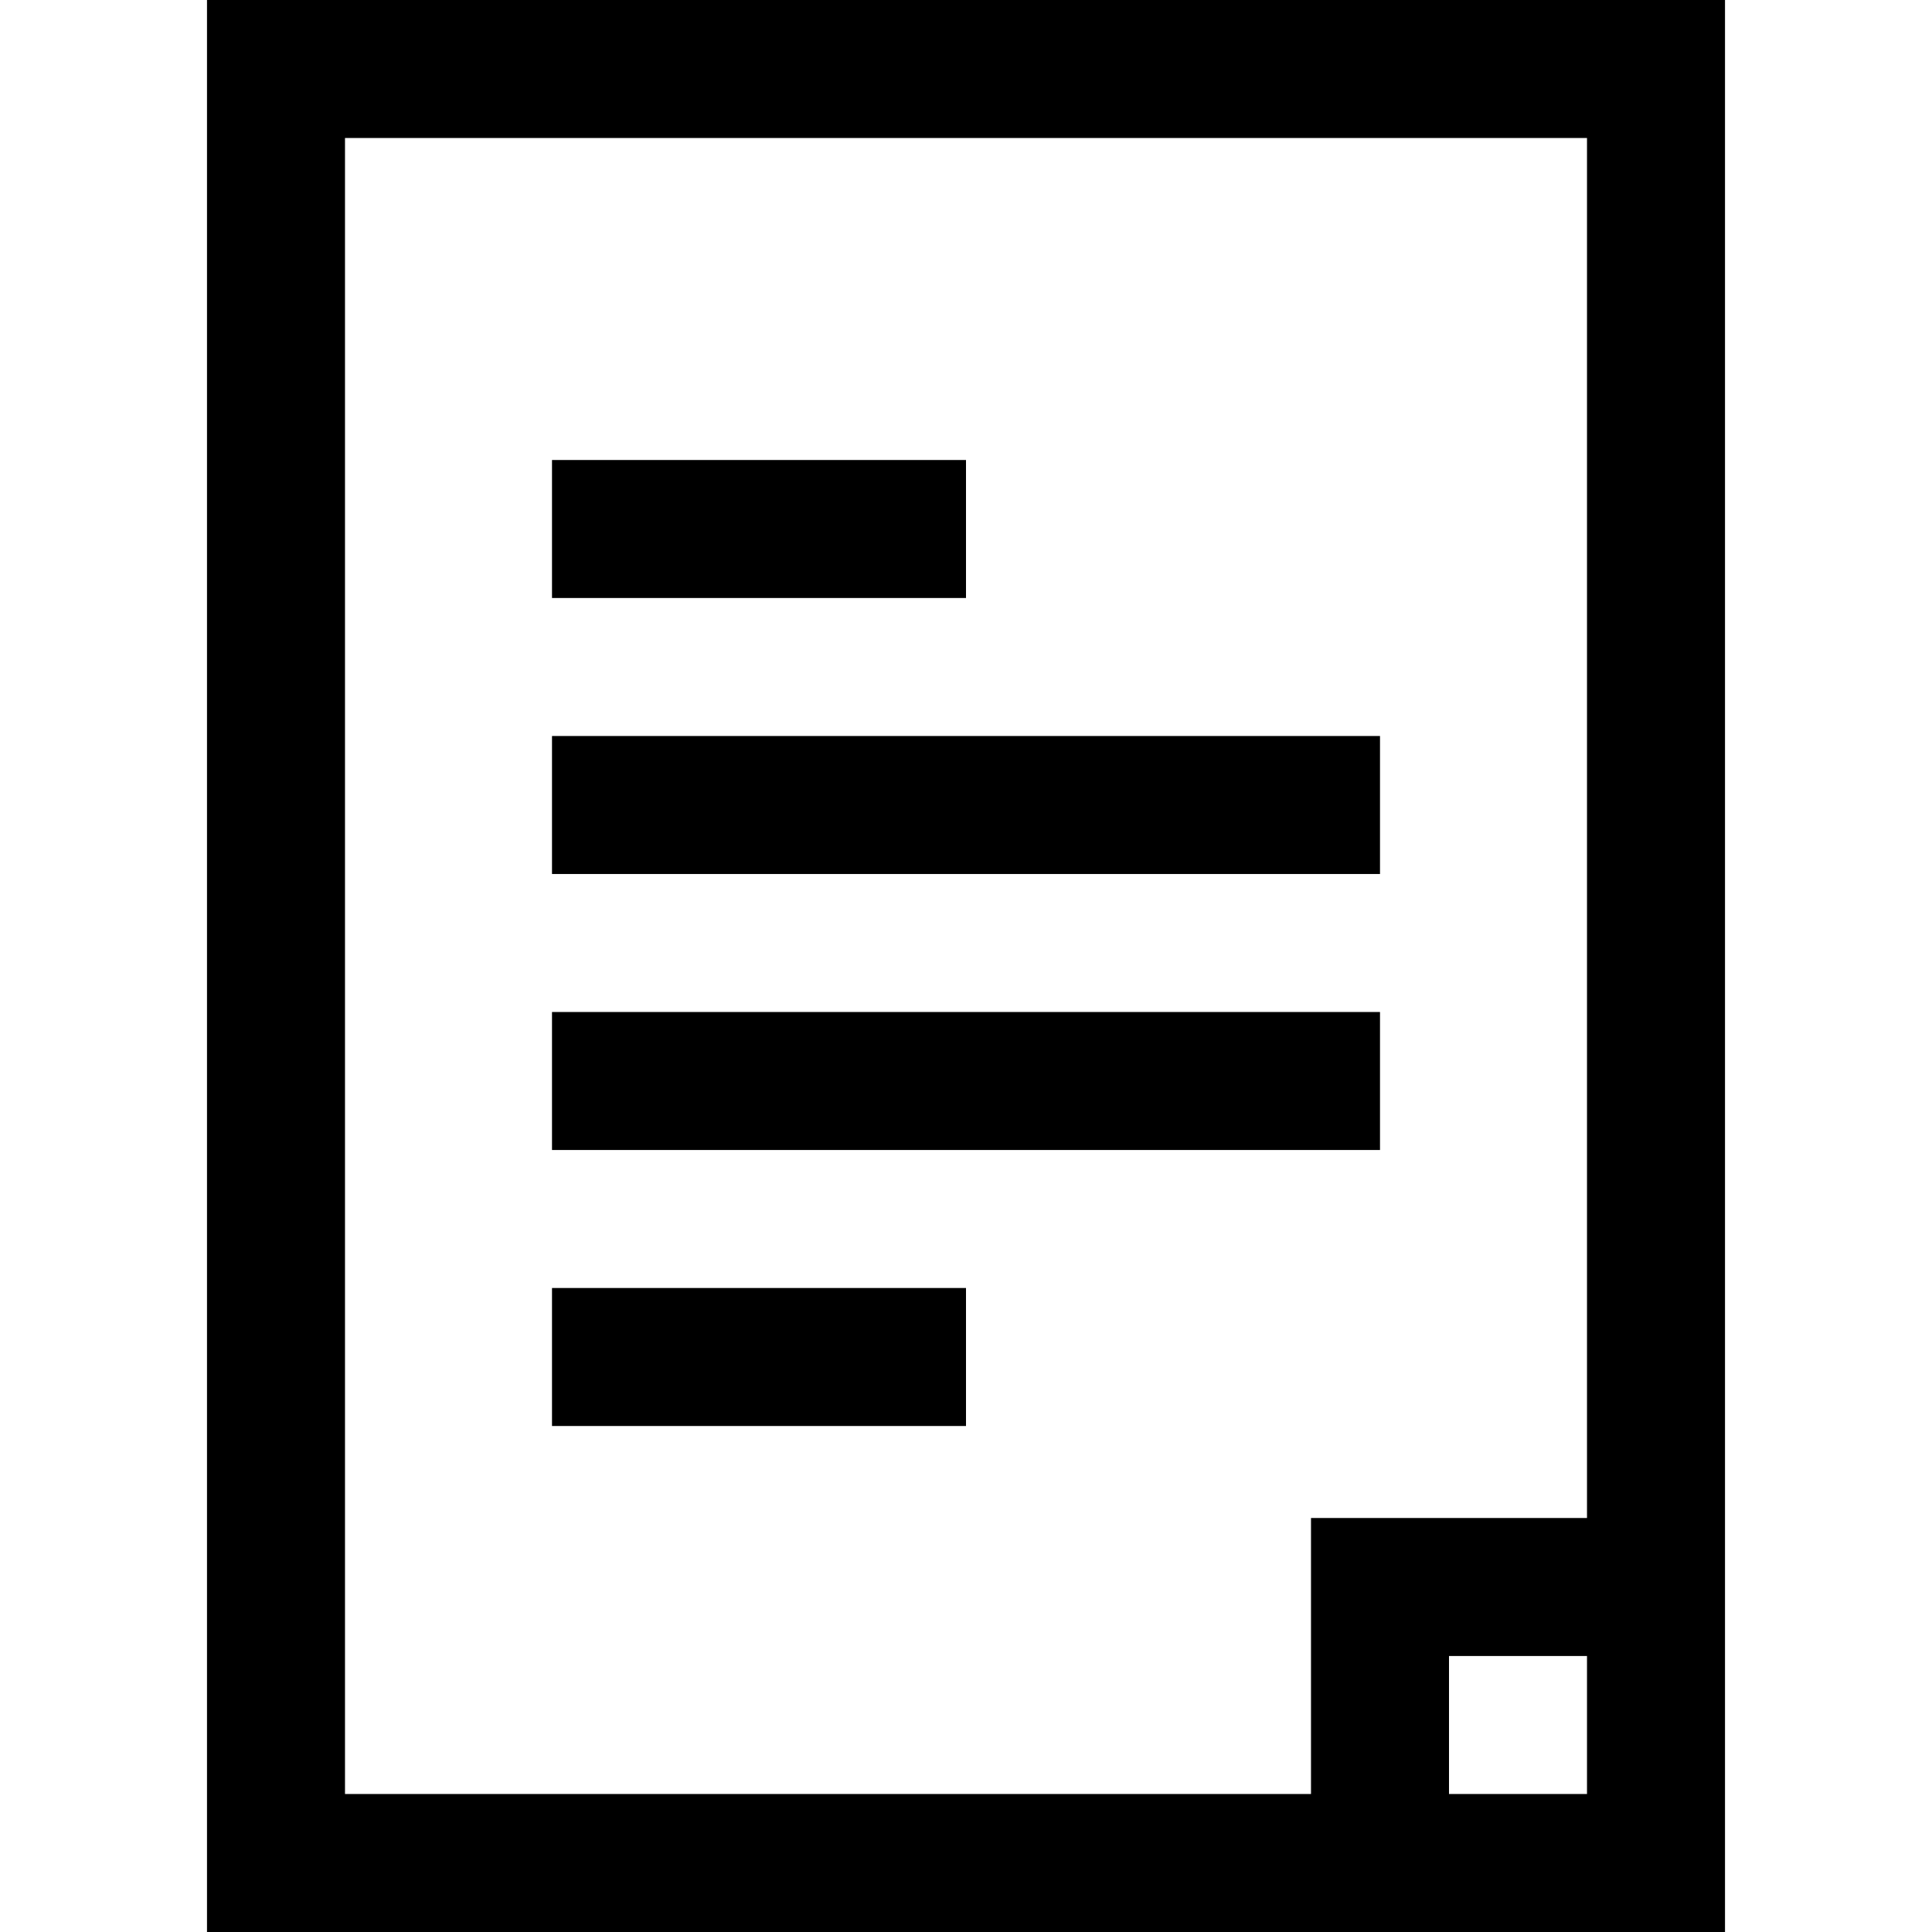
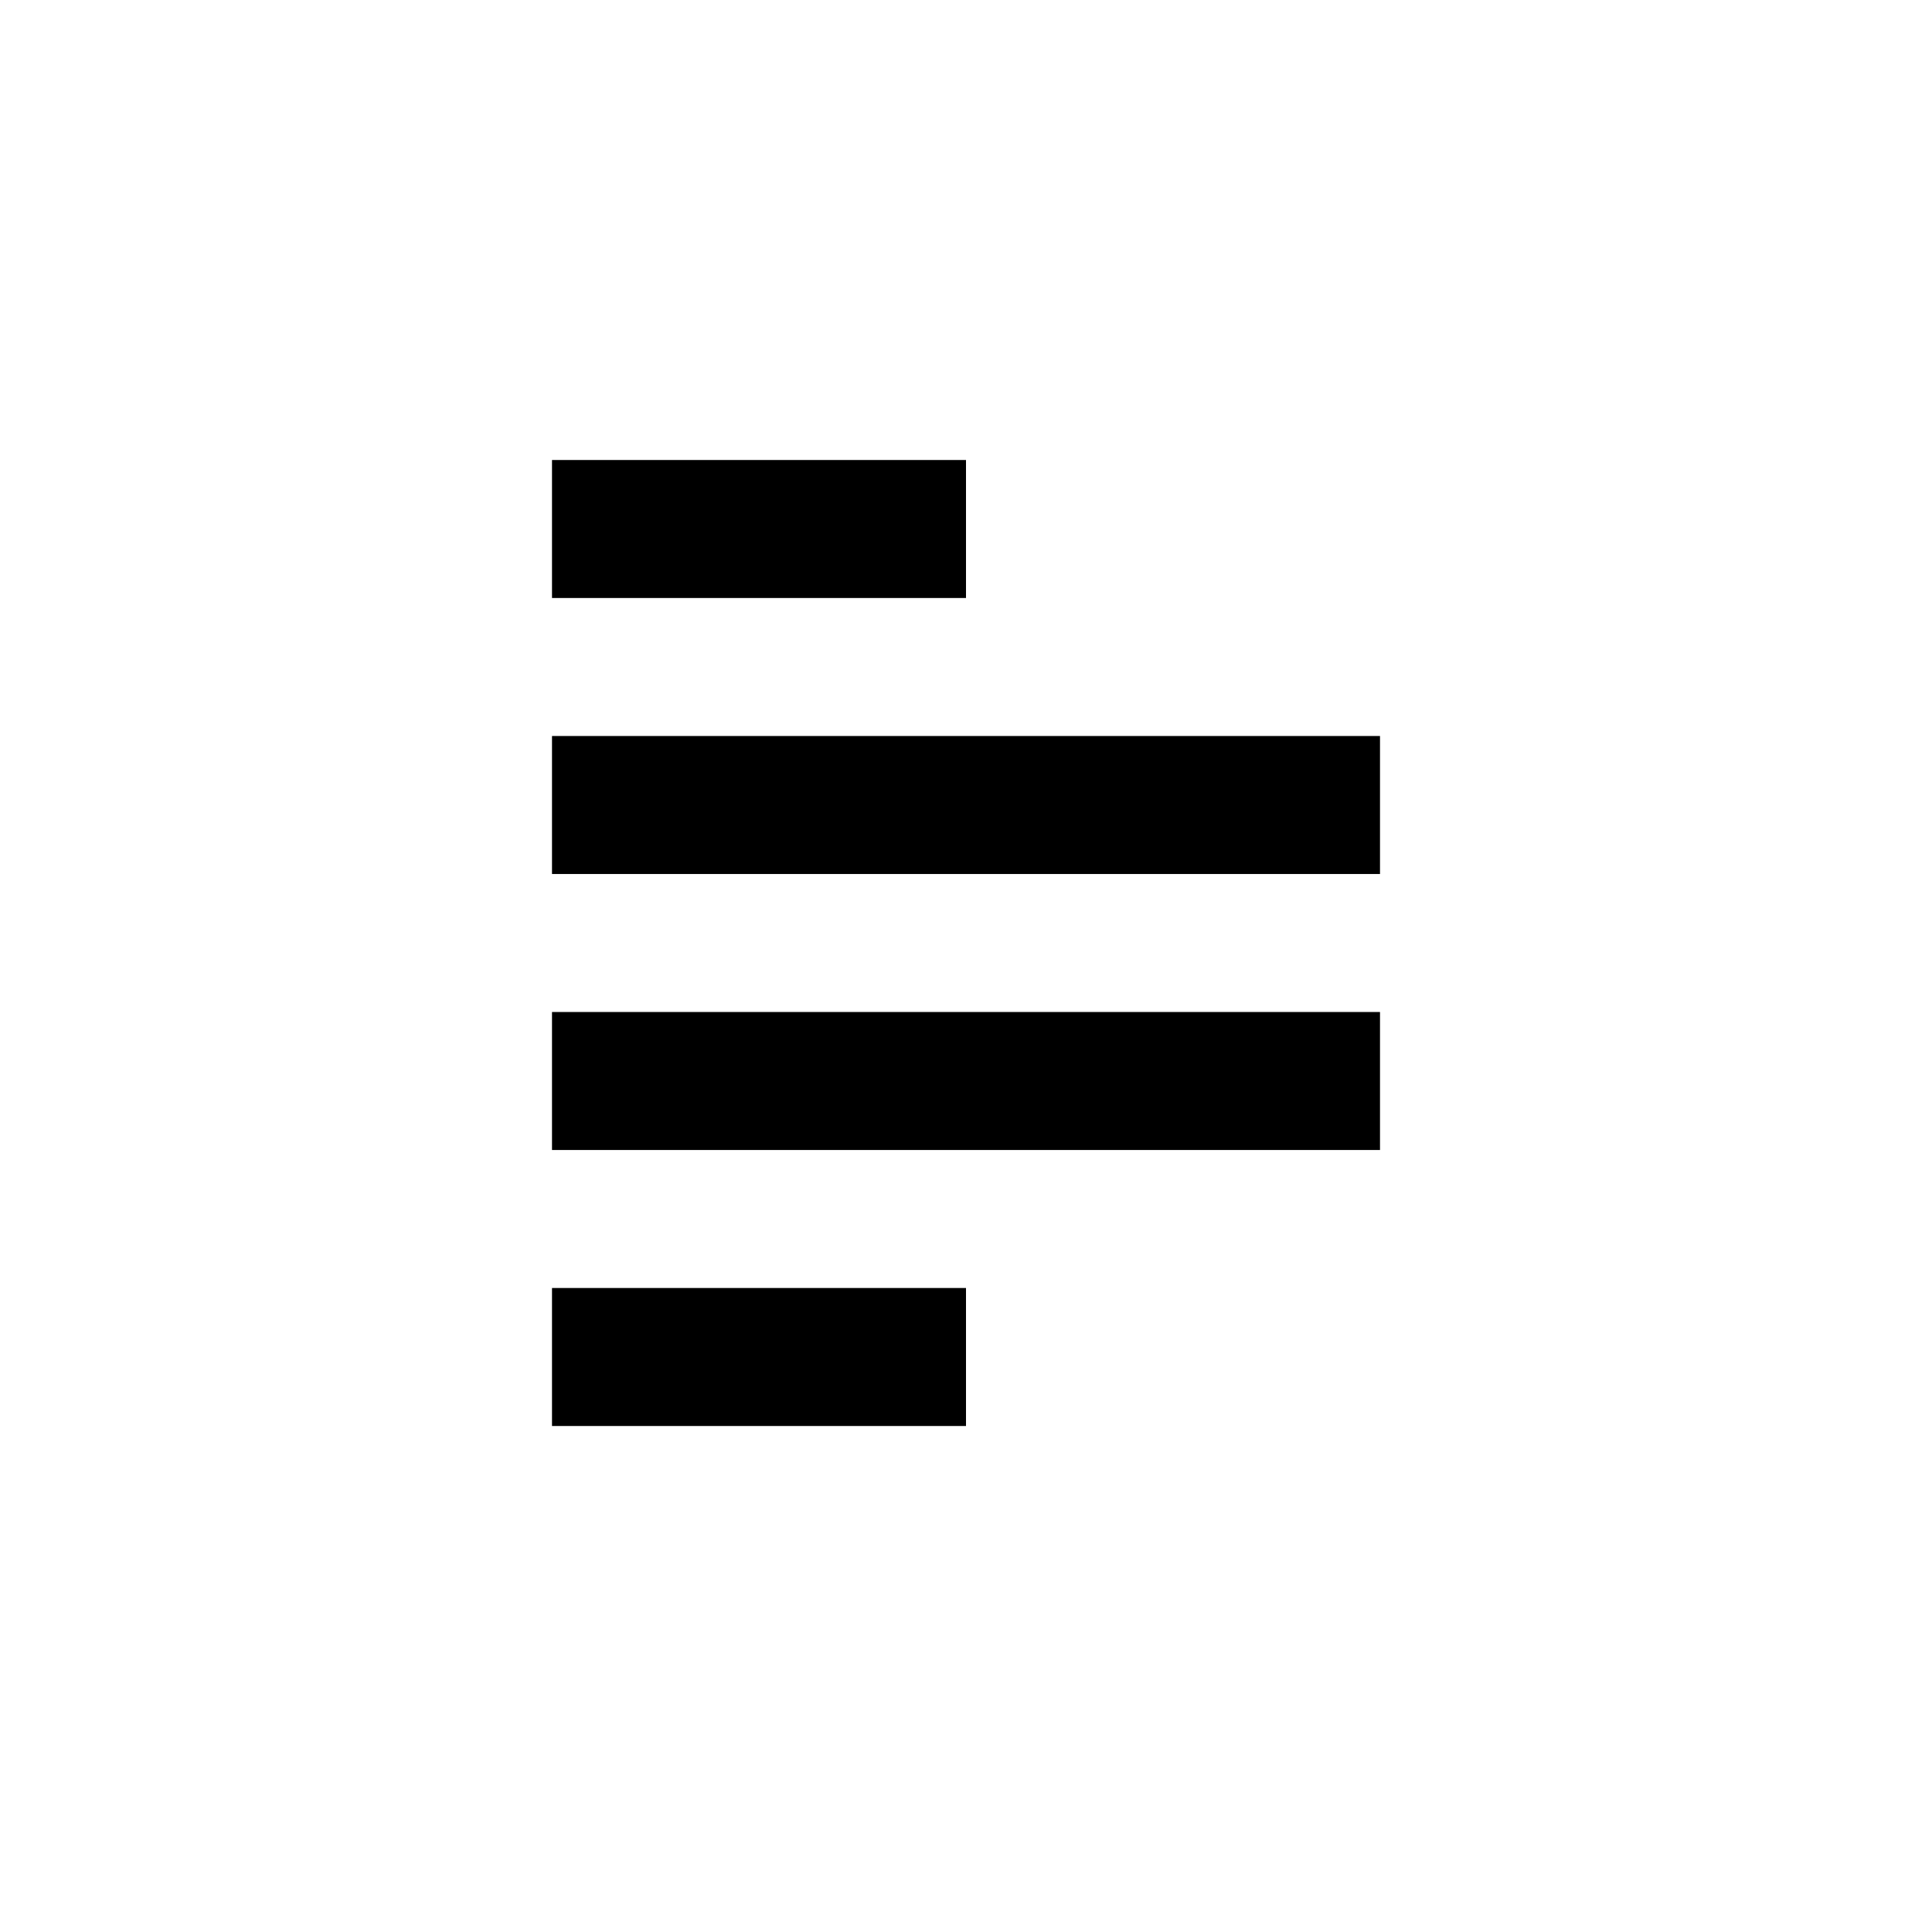
<svg xmlns="http://www.w3.org/2000/svg" fill="#000000" version="1.1" id="Layer_1" viewBox="0 0 512 512" xml:space="preserve">
  <g>
    <g>
-       <path d="M54.857,0v512h402.286V0H54.857z M420.571,475.429H384v-36.571h36.571V475.429z M420.571,402.286h-73.143v73.143h-256    V36.571h329.143V402.286z" />
-     </g>
+       </g>
  </g>
  <g>
    <g>
      <rect x="146.286" y="195.048" width="219.429" height="36.571" />
    </g>
  </g>
  <g>
    <g>
      <rect x="146.286" y="268.19" width="219.429" height="36.571" />
    </g>
  </g>
  <g>
    <g>
      <rect x="146.286" y="341.333" width="109.714" height="36.571" />
    </g>
  </g>
  <g>
    <g>
      <rect x="146.286" y="121.905" width="109.714" height="36.571" />
    </g>
  </g>
</svg>